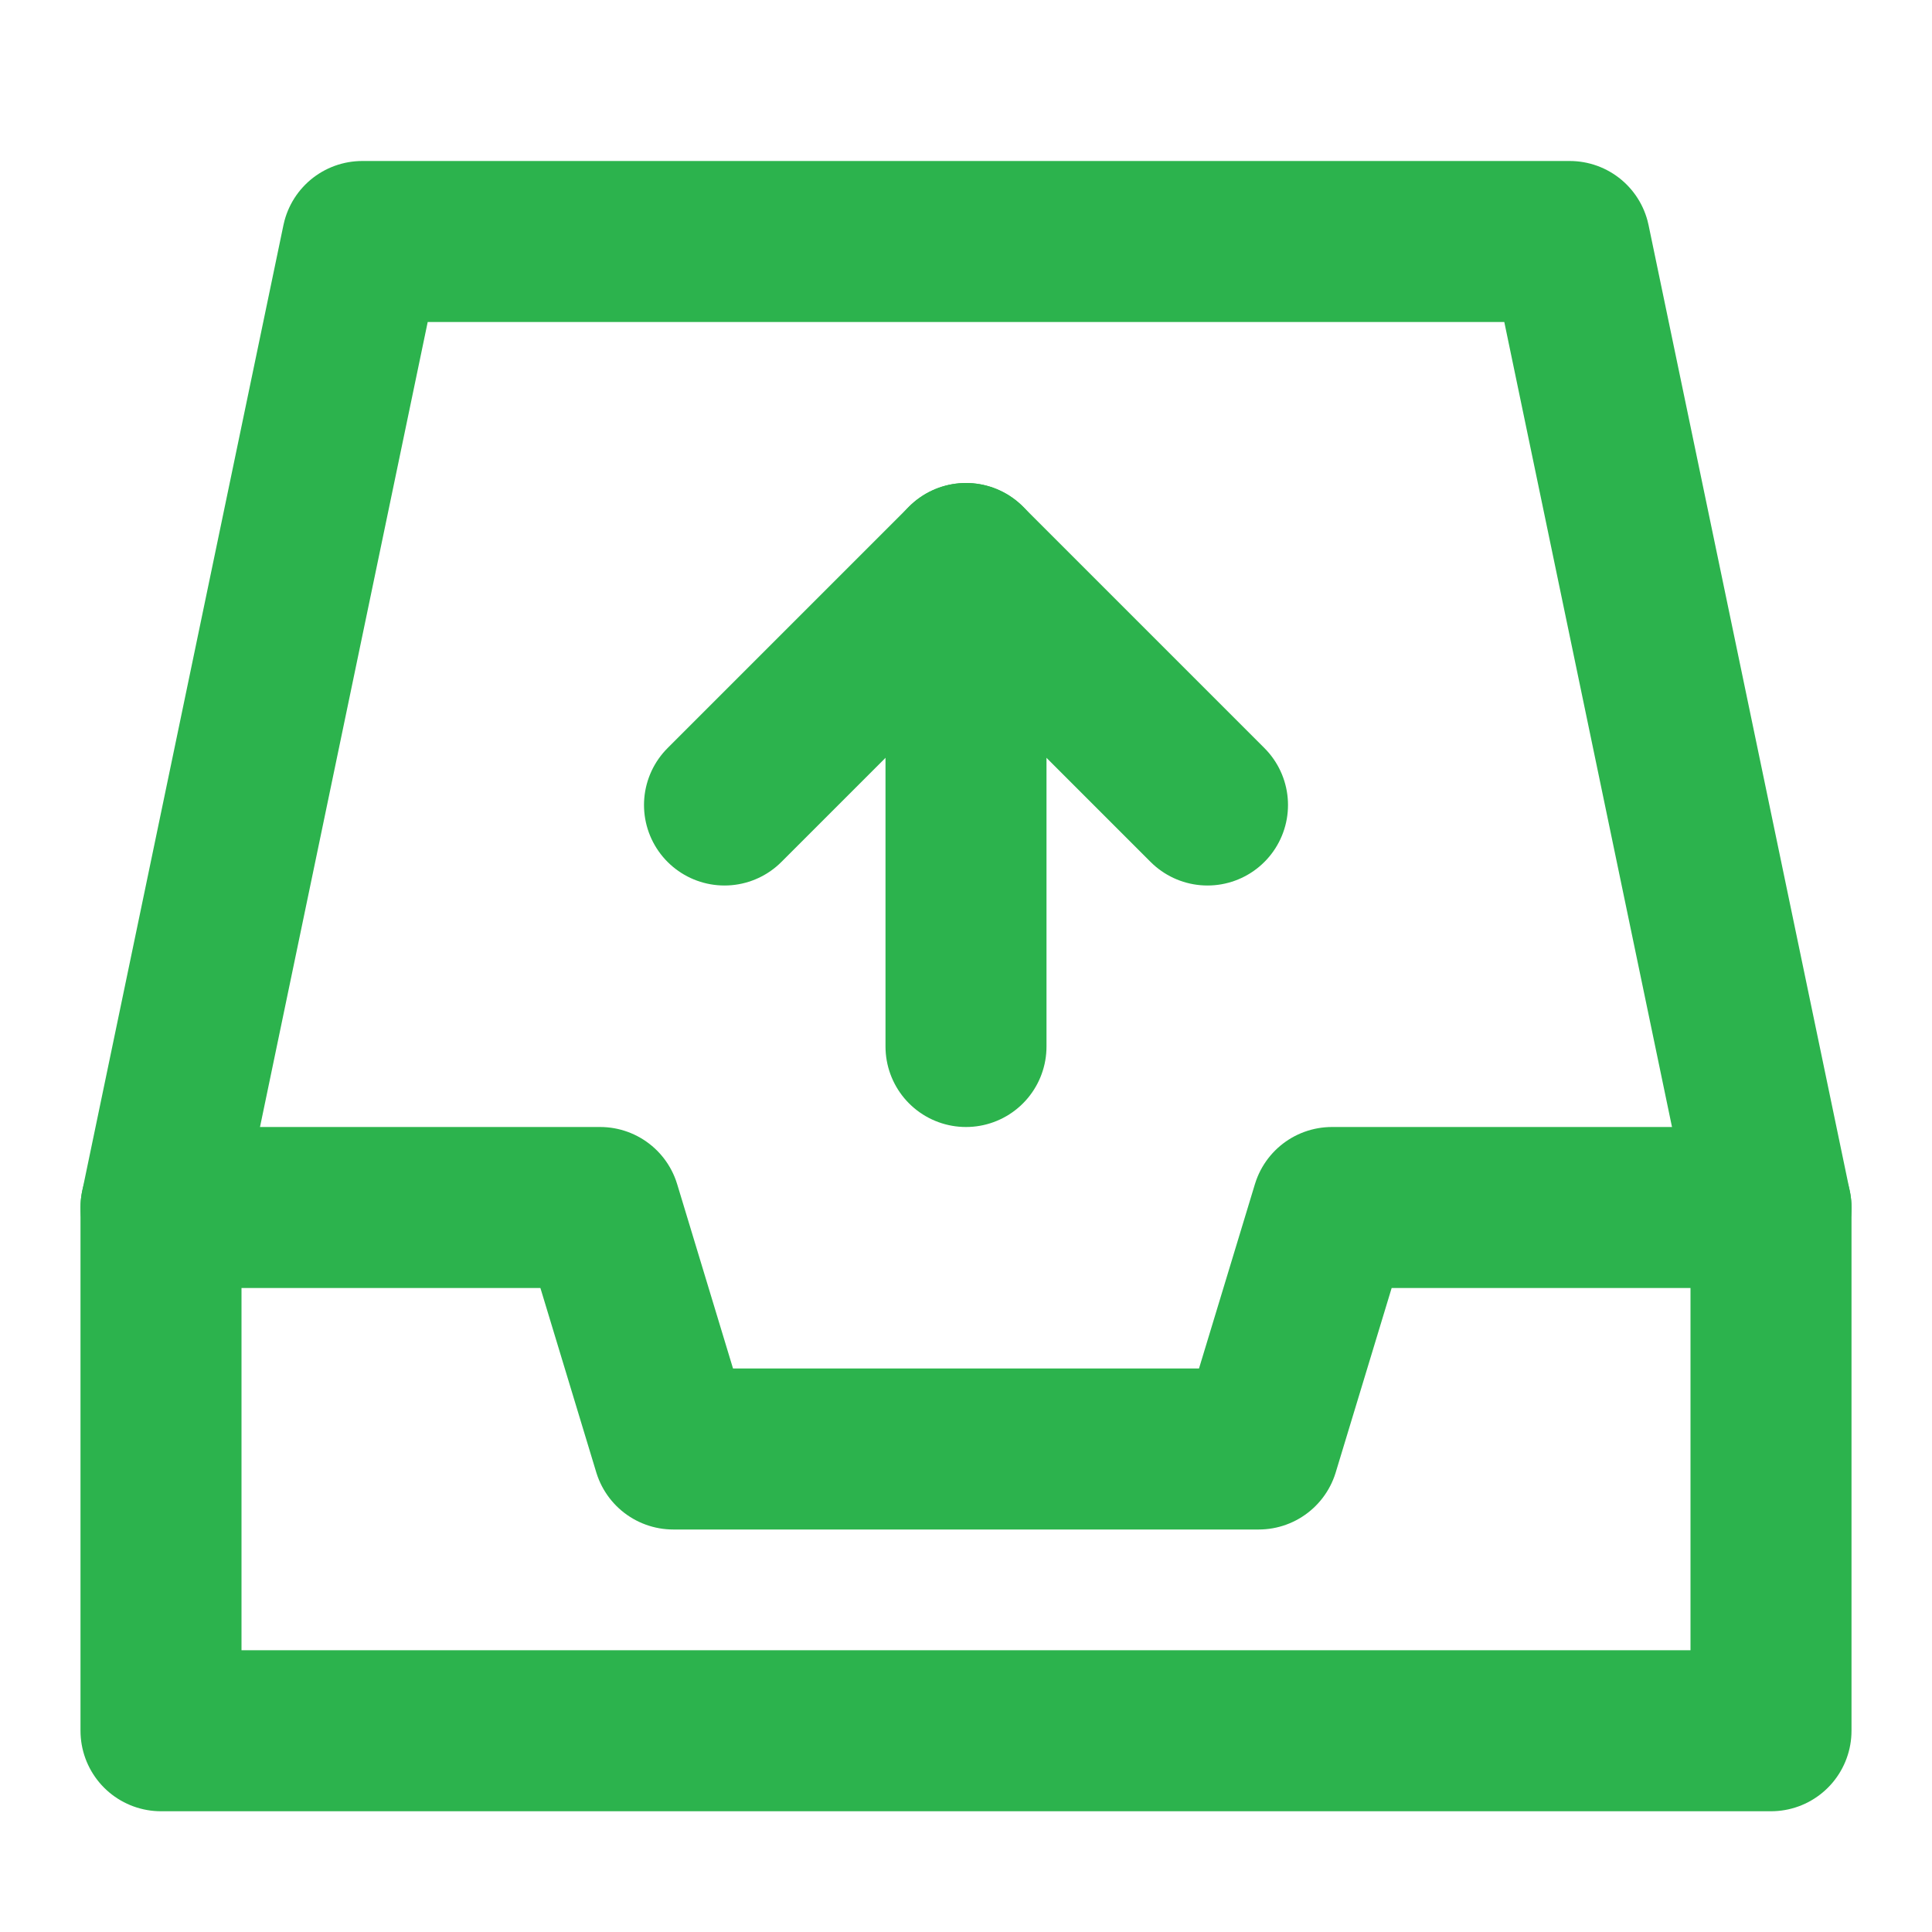
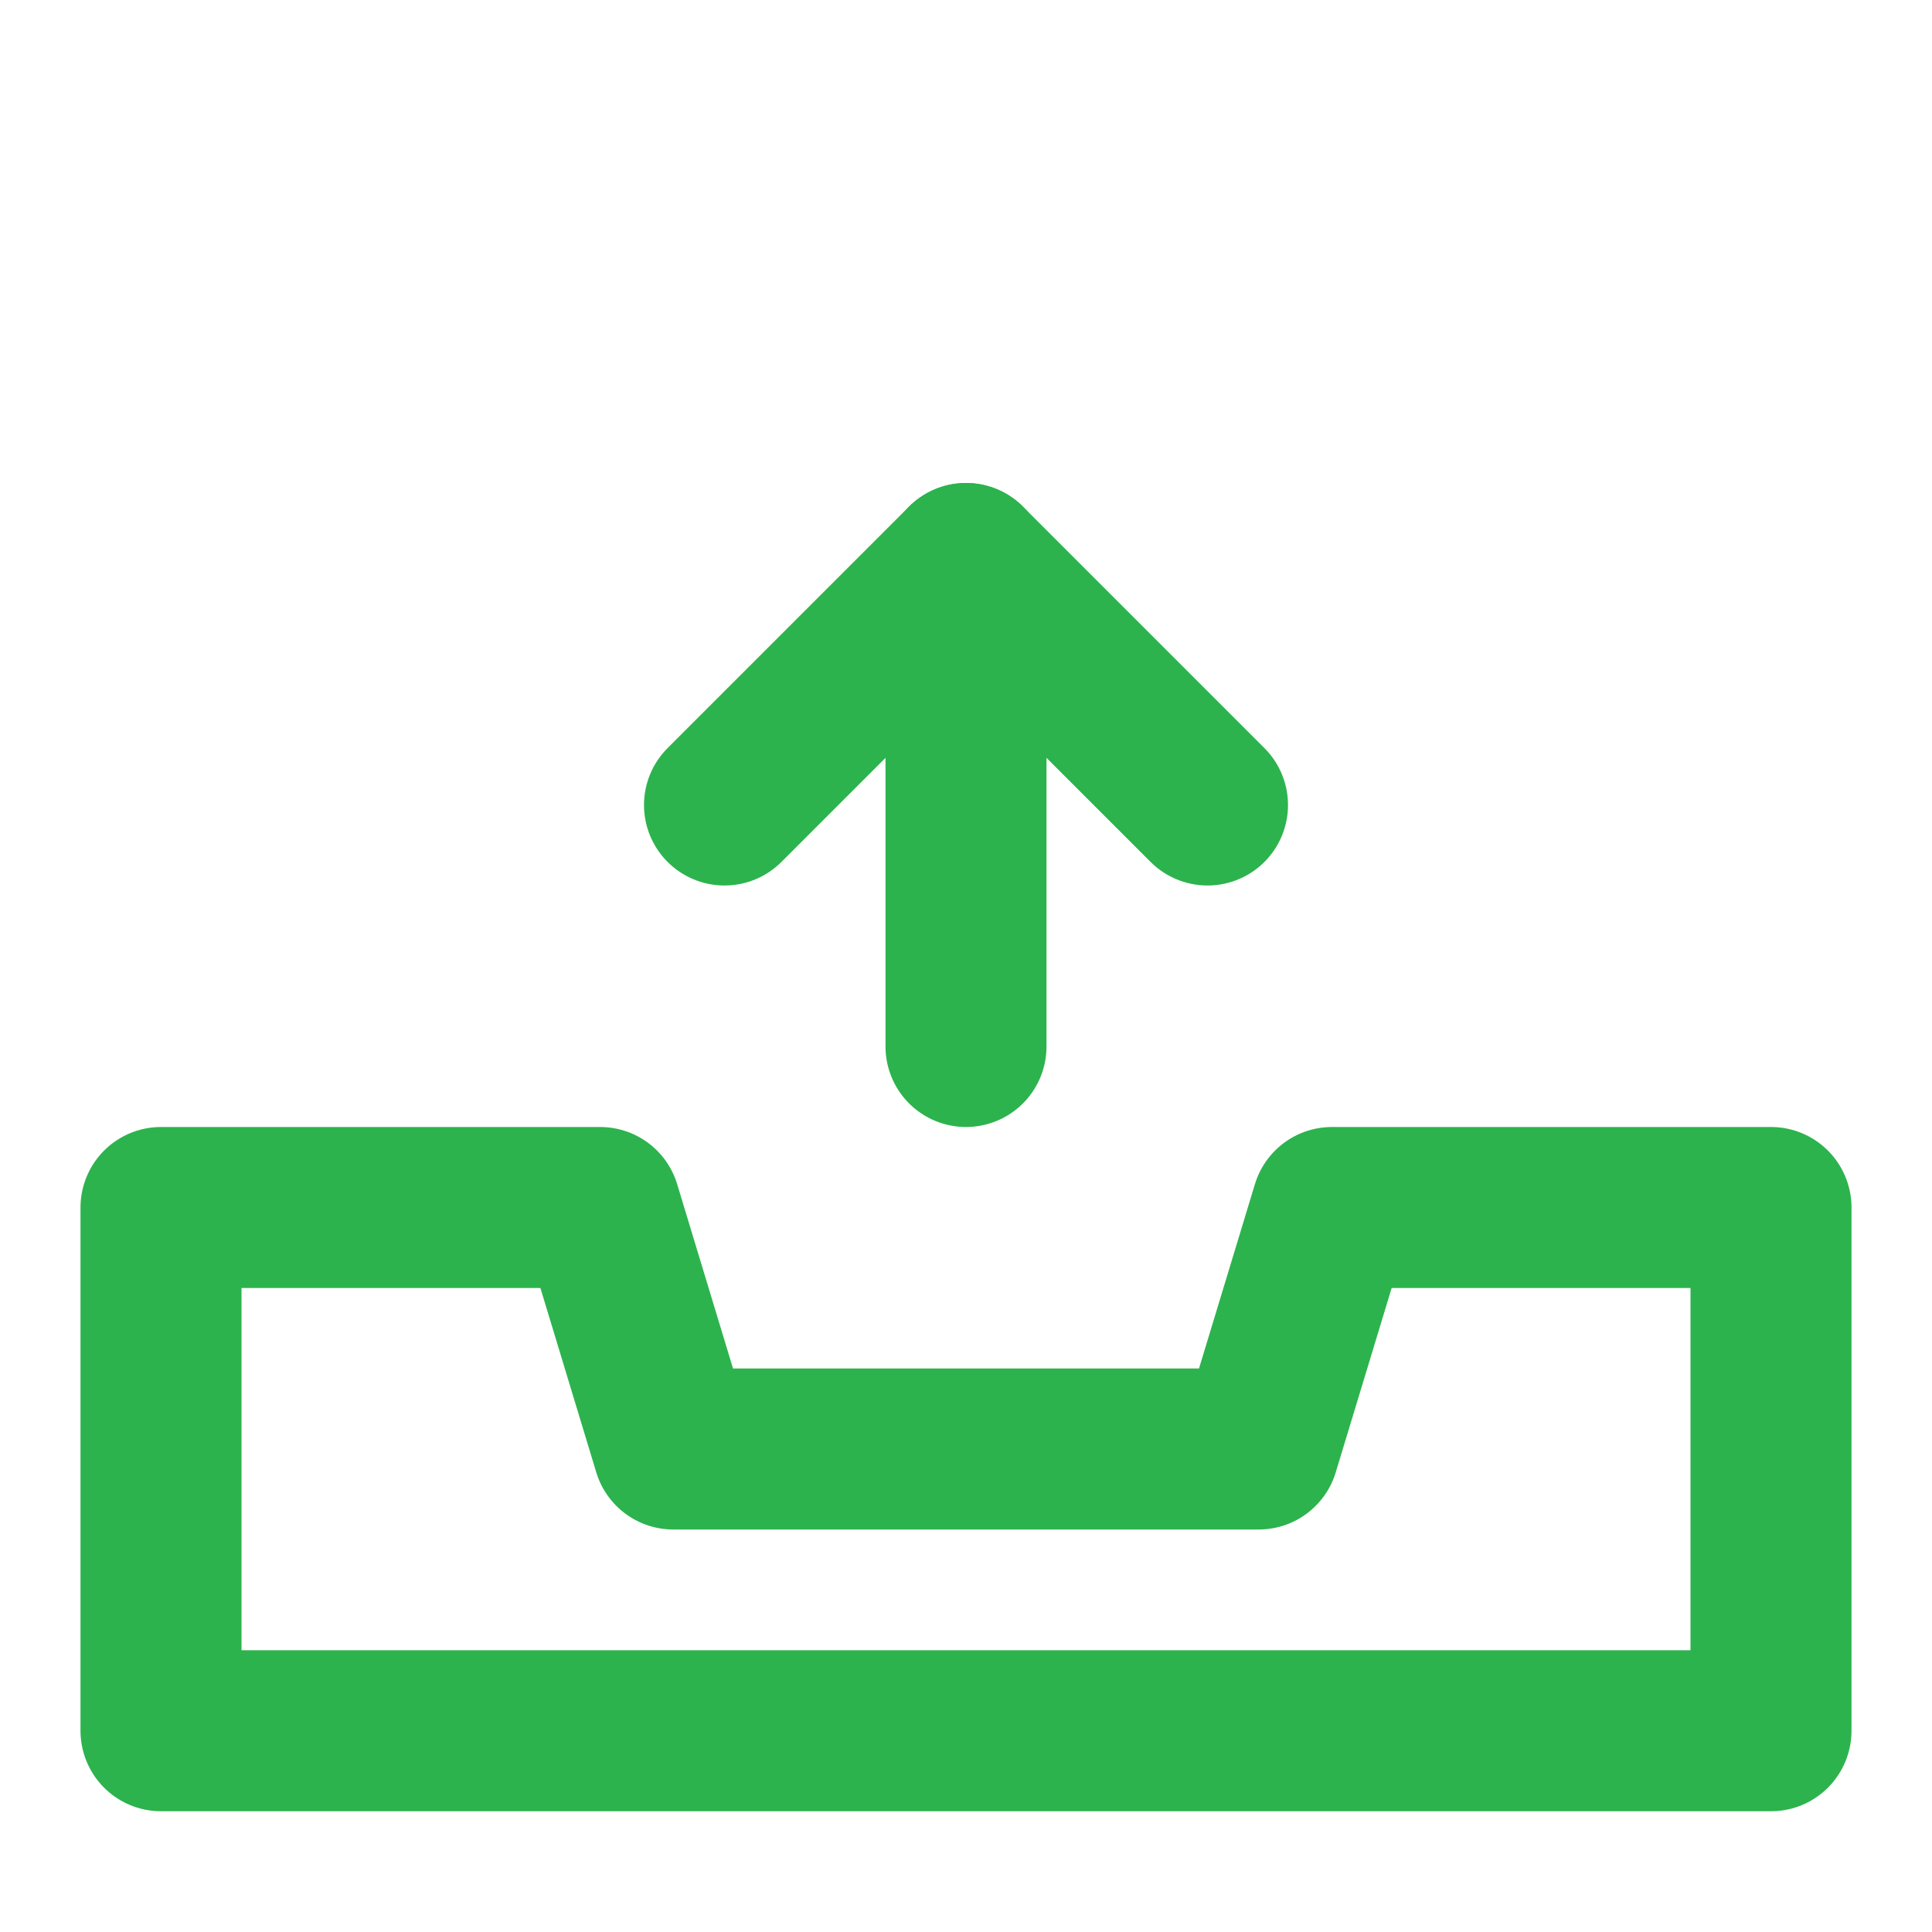
<svg xmlns="http://www.w3.org/2000/svg" width="24" height="24" viewBox="0 0 24 24" fill="none">
  <g clip-path="url(#clip0_259_8560)">
-     <path d="M2 15L4.5 3H19.5L22 15" stroke="#2CB34D" stroke-width="2" stroke-linecap="round" stroke-linejoin="round" />
    <path d="M2 15H7.455L8.364 18H15.636L16.546 15H22V21.5H2V15Z" stroke="#2CB34D" stroke-width="2" stroke-linejoin="round" />
    <path d="M9 10L12 7L15 10" stroke="#2CB34D" stroke-width="2" stroke-linecap="round" stroke-linejoin="round" />
    <path d="M12 13V7" stroke="#2CB34D" stroke-width="2" stroke-linecap="round" stroke-linejoin="round" />
  </g>
  <defs>
    <clipPath id="clip0_259_8560">
      <rect width="24" height="24" fill="white" />
    </clipPath>
  </defs>
</svg>